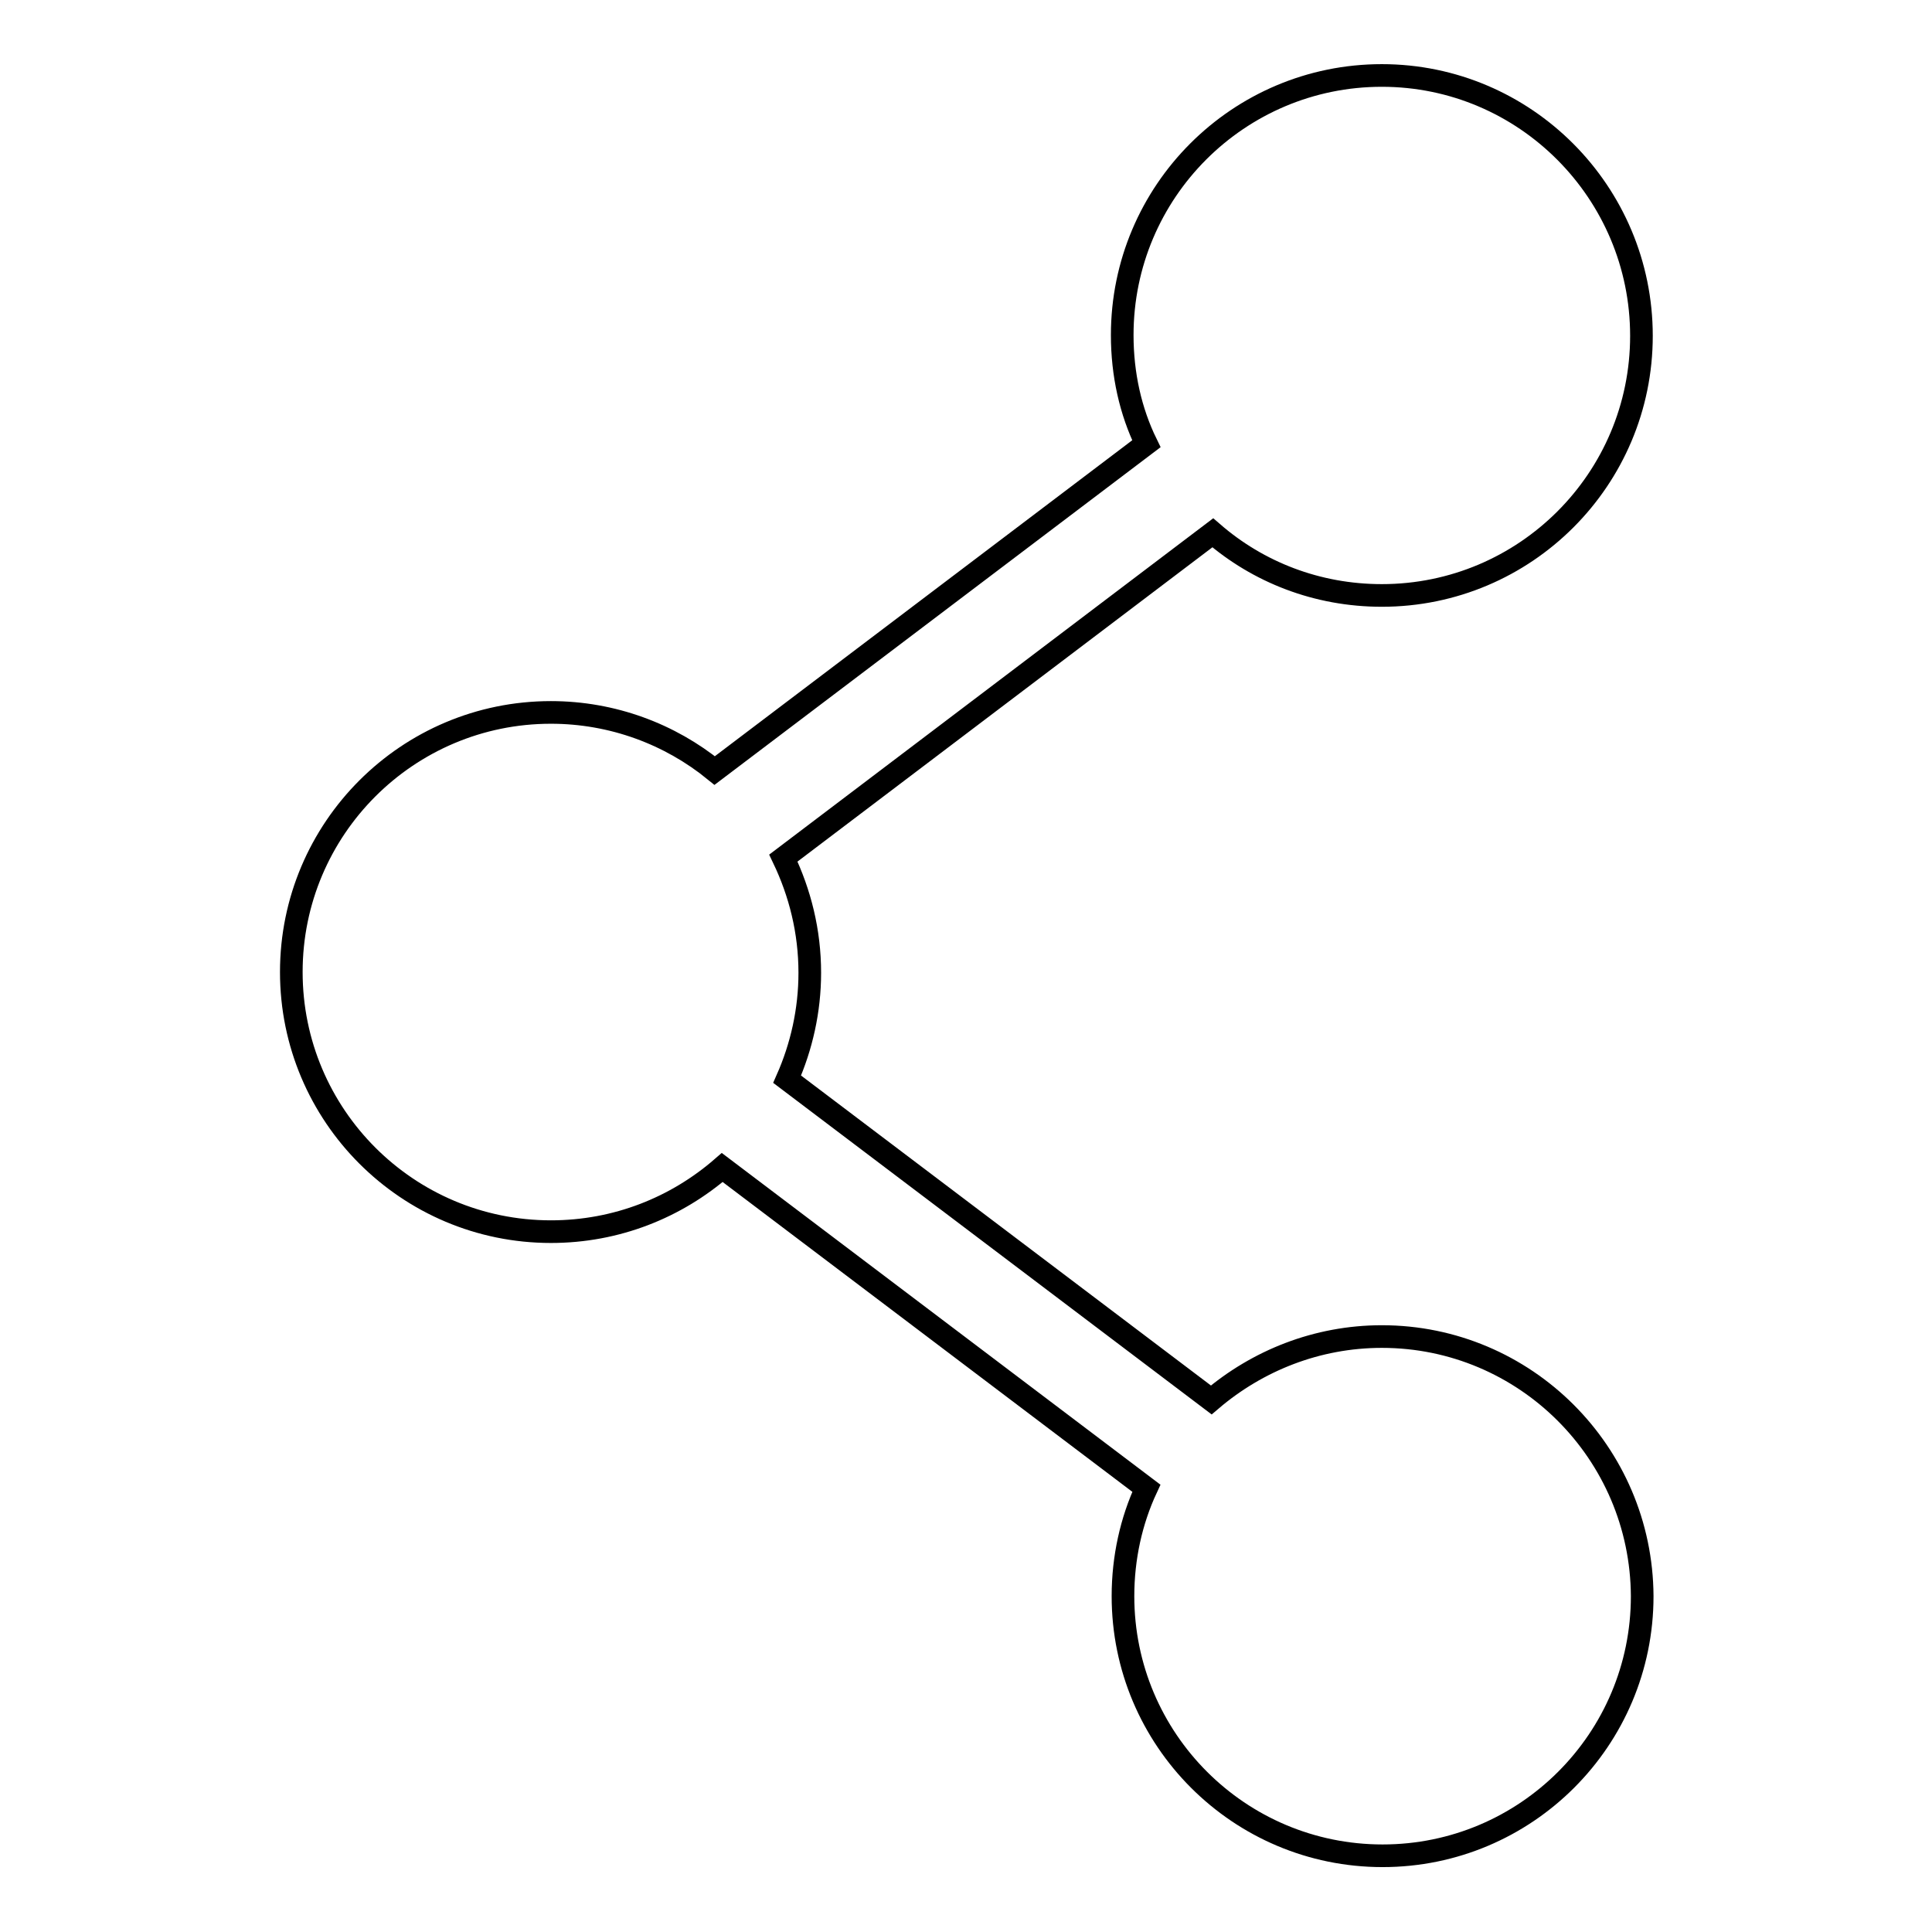
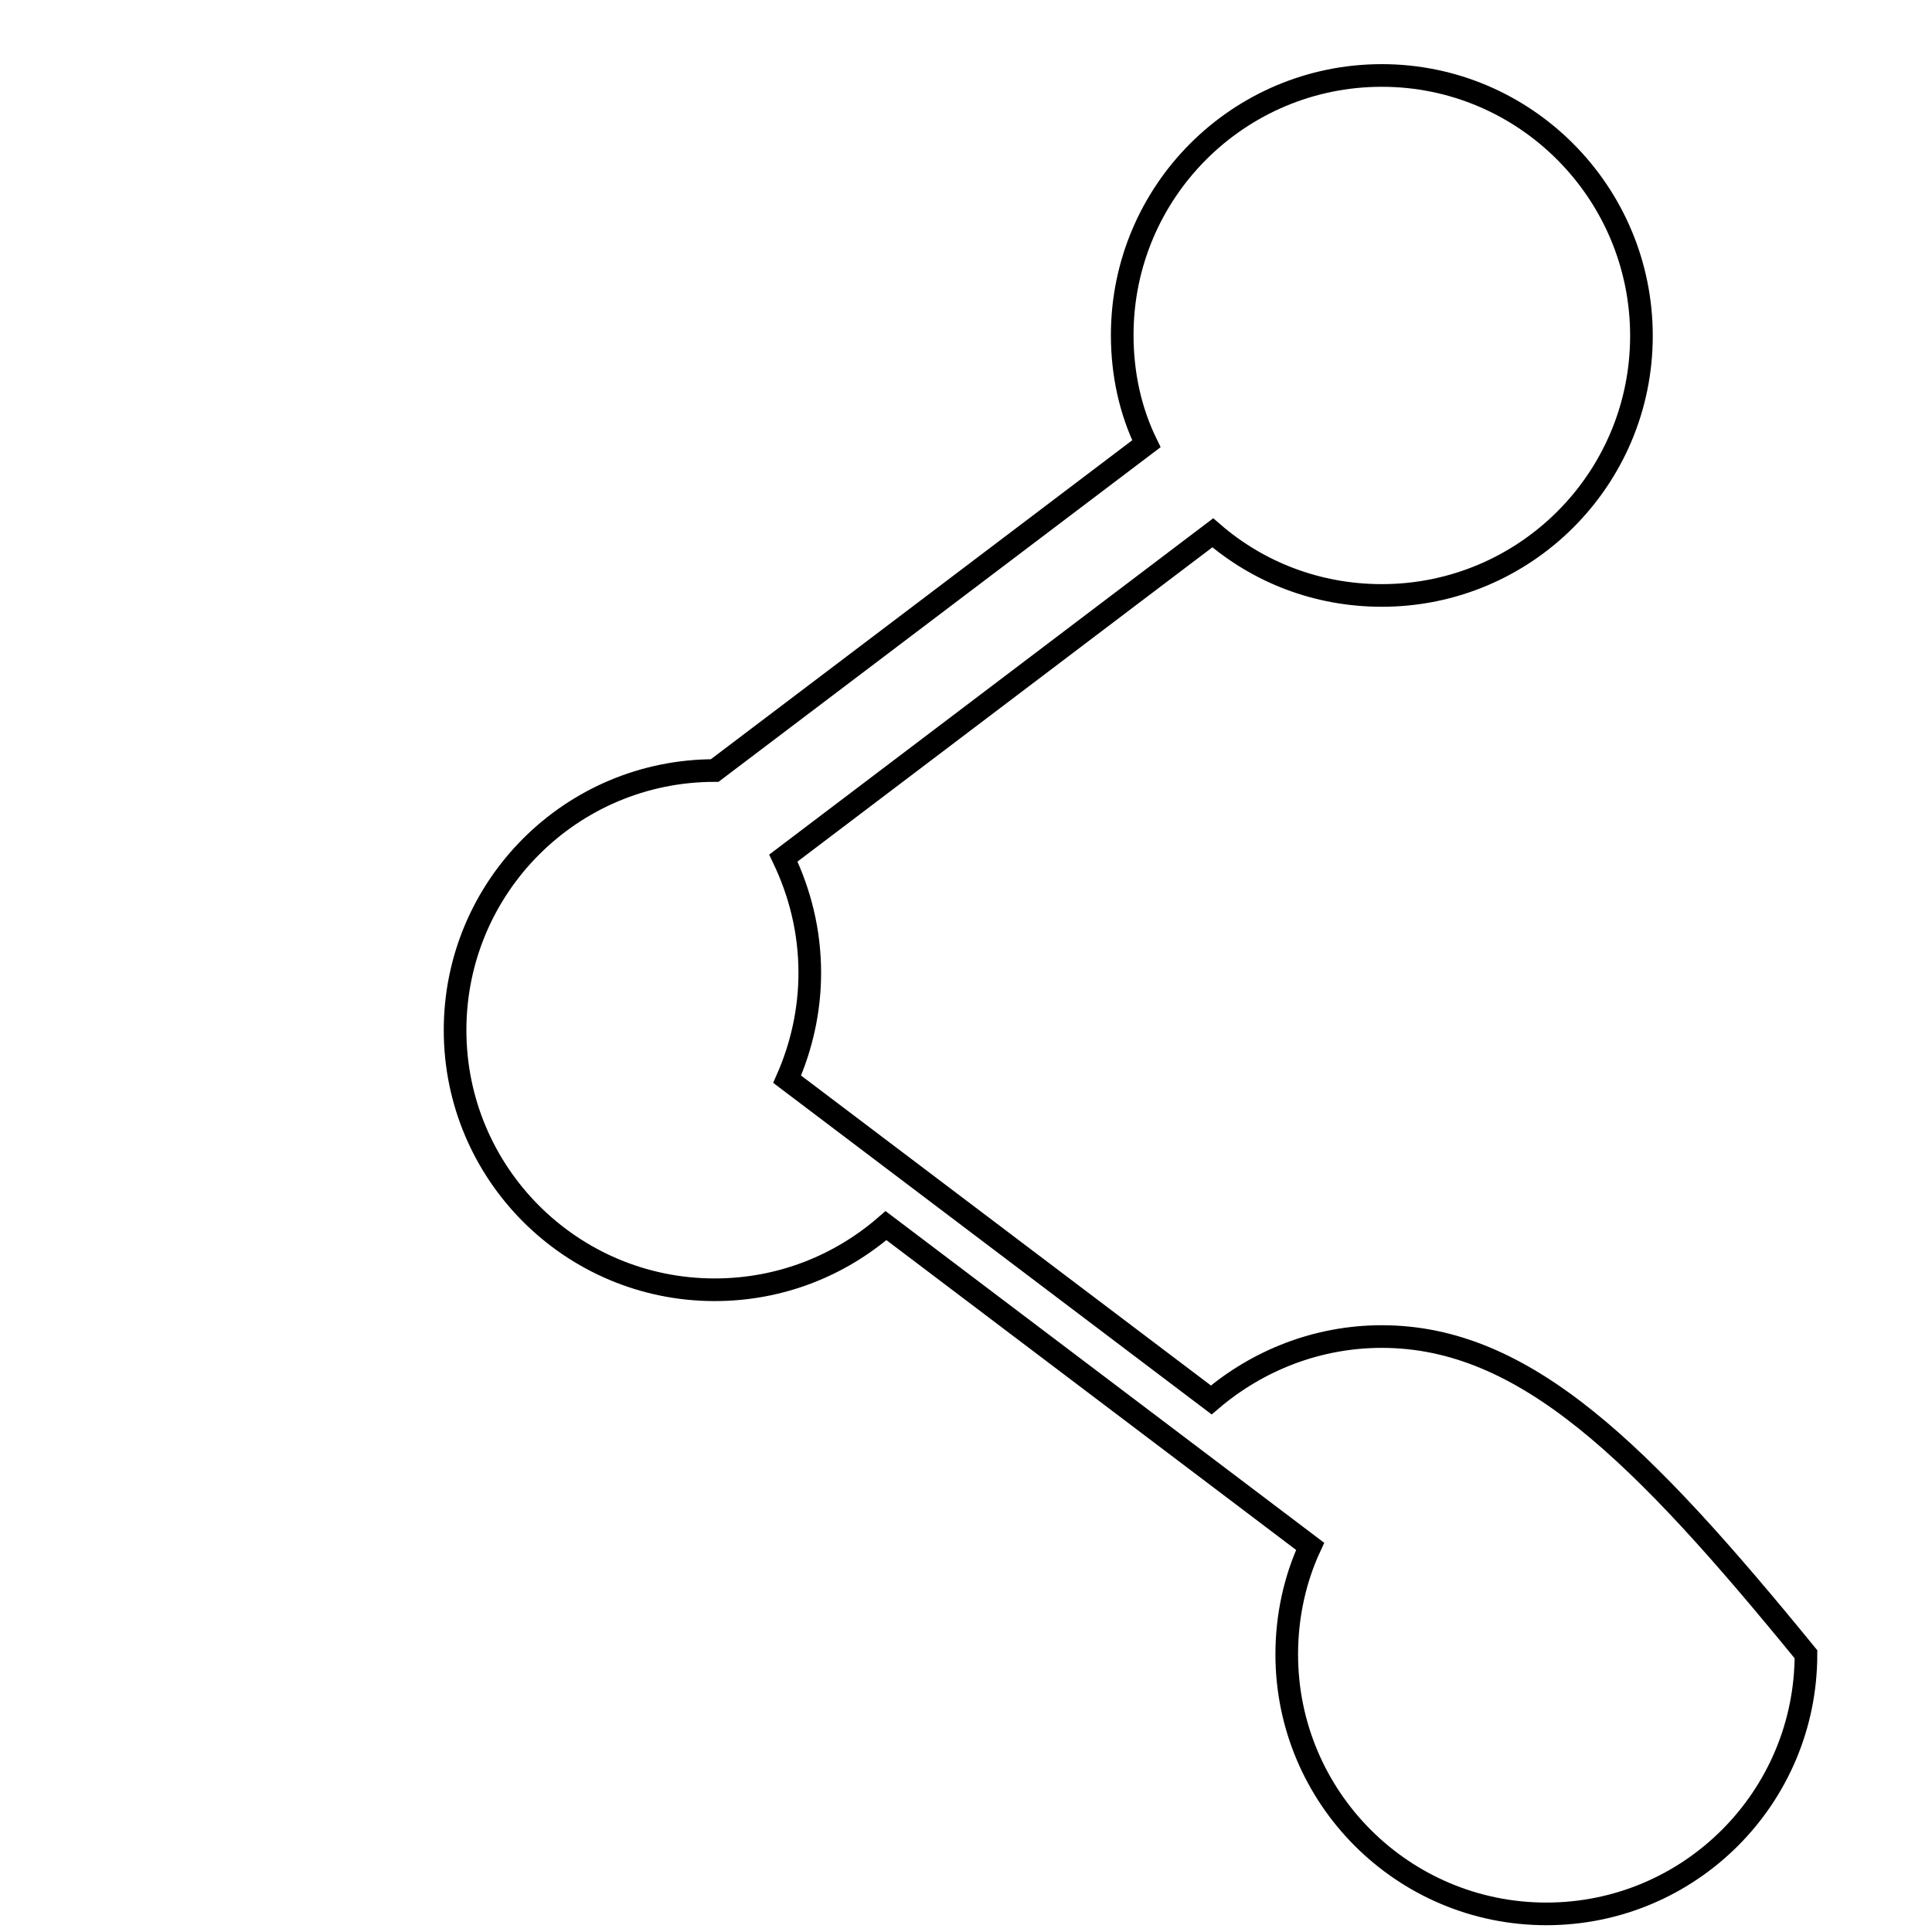
<svg xmlns="http://www.w3.org/2000/svg" version="1.1" x="0px" y="0px" viewBox="0 0 256 256" enable-background="new 0 0 256 256" xml:space="preserve">
  <g>
    <g>
-       <path stroke-width="3" fill-opacity="0" stroke="#000000" d="M183.1,177.1c-8.6,0-16.5,3.2-22.6,8.4L104.3,143c1.9-4.3,3-9.1,3-14.1c0-5.5-1.3-10.6-3.5-15.2l56.9-43.1c6,5.2,13.8,8.3,22.4,8.3c19,0,34.4-15.4,34.4-34.4S202.1,10,183.1,10c-19,0-34.4,15.4-34.4,34.4c0,5.2,1.1,10.1,3.2,14.4l-57.2,43.3c-5.9-4.8-13.5-7.7-21.7-7.7c-19,0-34.4,15.4-34.4,34.4c0,19,15.4,34.4,34.4,34.4c8.7,0,16.6-3.2,22.7-8.5l56.2,42.5c-2,4.3-3.1,9.2-3.1,14.3c0,19,15.4,34.4,34.4,34.4c19,0,34.4-15.4,34.4-34.4C217.5,192.5,202.1,177.1,183.1,177.1z" />
+       <path stroke-width="3" fill-opacity="0" stroke="#000000" d="M183.1,177.1c-8.6,0-16.5,3.2-22.6,8.4L104.3,143c1.9-4.3,3-9.1,3-14.1c0-5.5-1.3-10.6-3.5-15.2l56.9-43.1c6,5.2,13.8,8.3,22.4,8.3c19,0,34.4-15.4,34.4-34.4S202.1,10,183.1,10c-19,0-34.4,15.4-34.4,34.4c0,5.2,1.1,10.1,3.2,14.4l-57.2,43.3c-19,0-34.4,15.4-34.4,34.4c0,19,15.4,34.4,34.4,34.4c8.7,0,16.6-3.2,22.7-8.5l56.2,42.5c-2,4.3-3.1,9.2-3.1,14.3c0,19,15.4,34.4,34.4,34.4c19,0,34.4-15.4,34.4-34.4C217.5,192.5,202.1,177.1,183.1,177.1z" />
    </g>
  </g>
</svg>